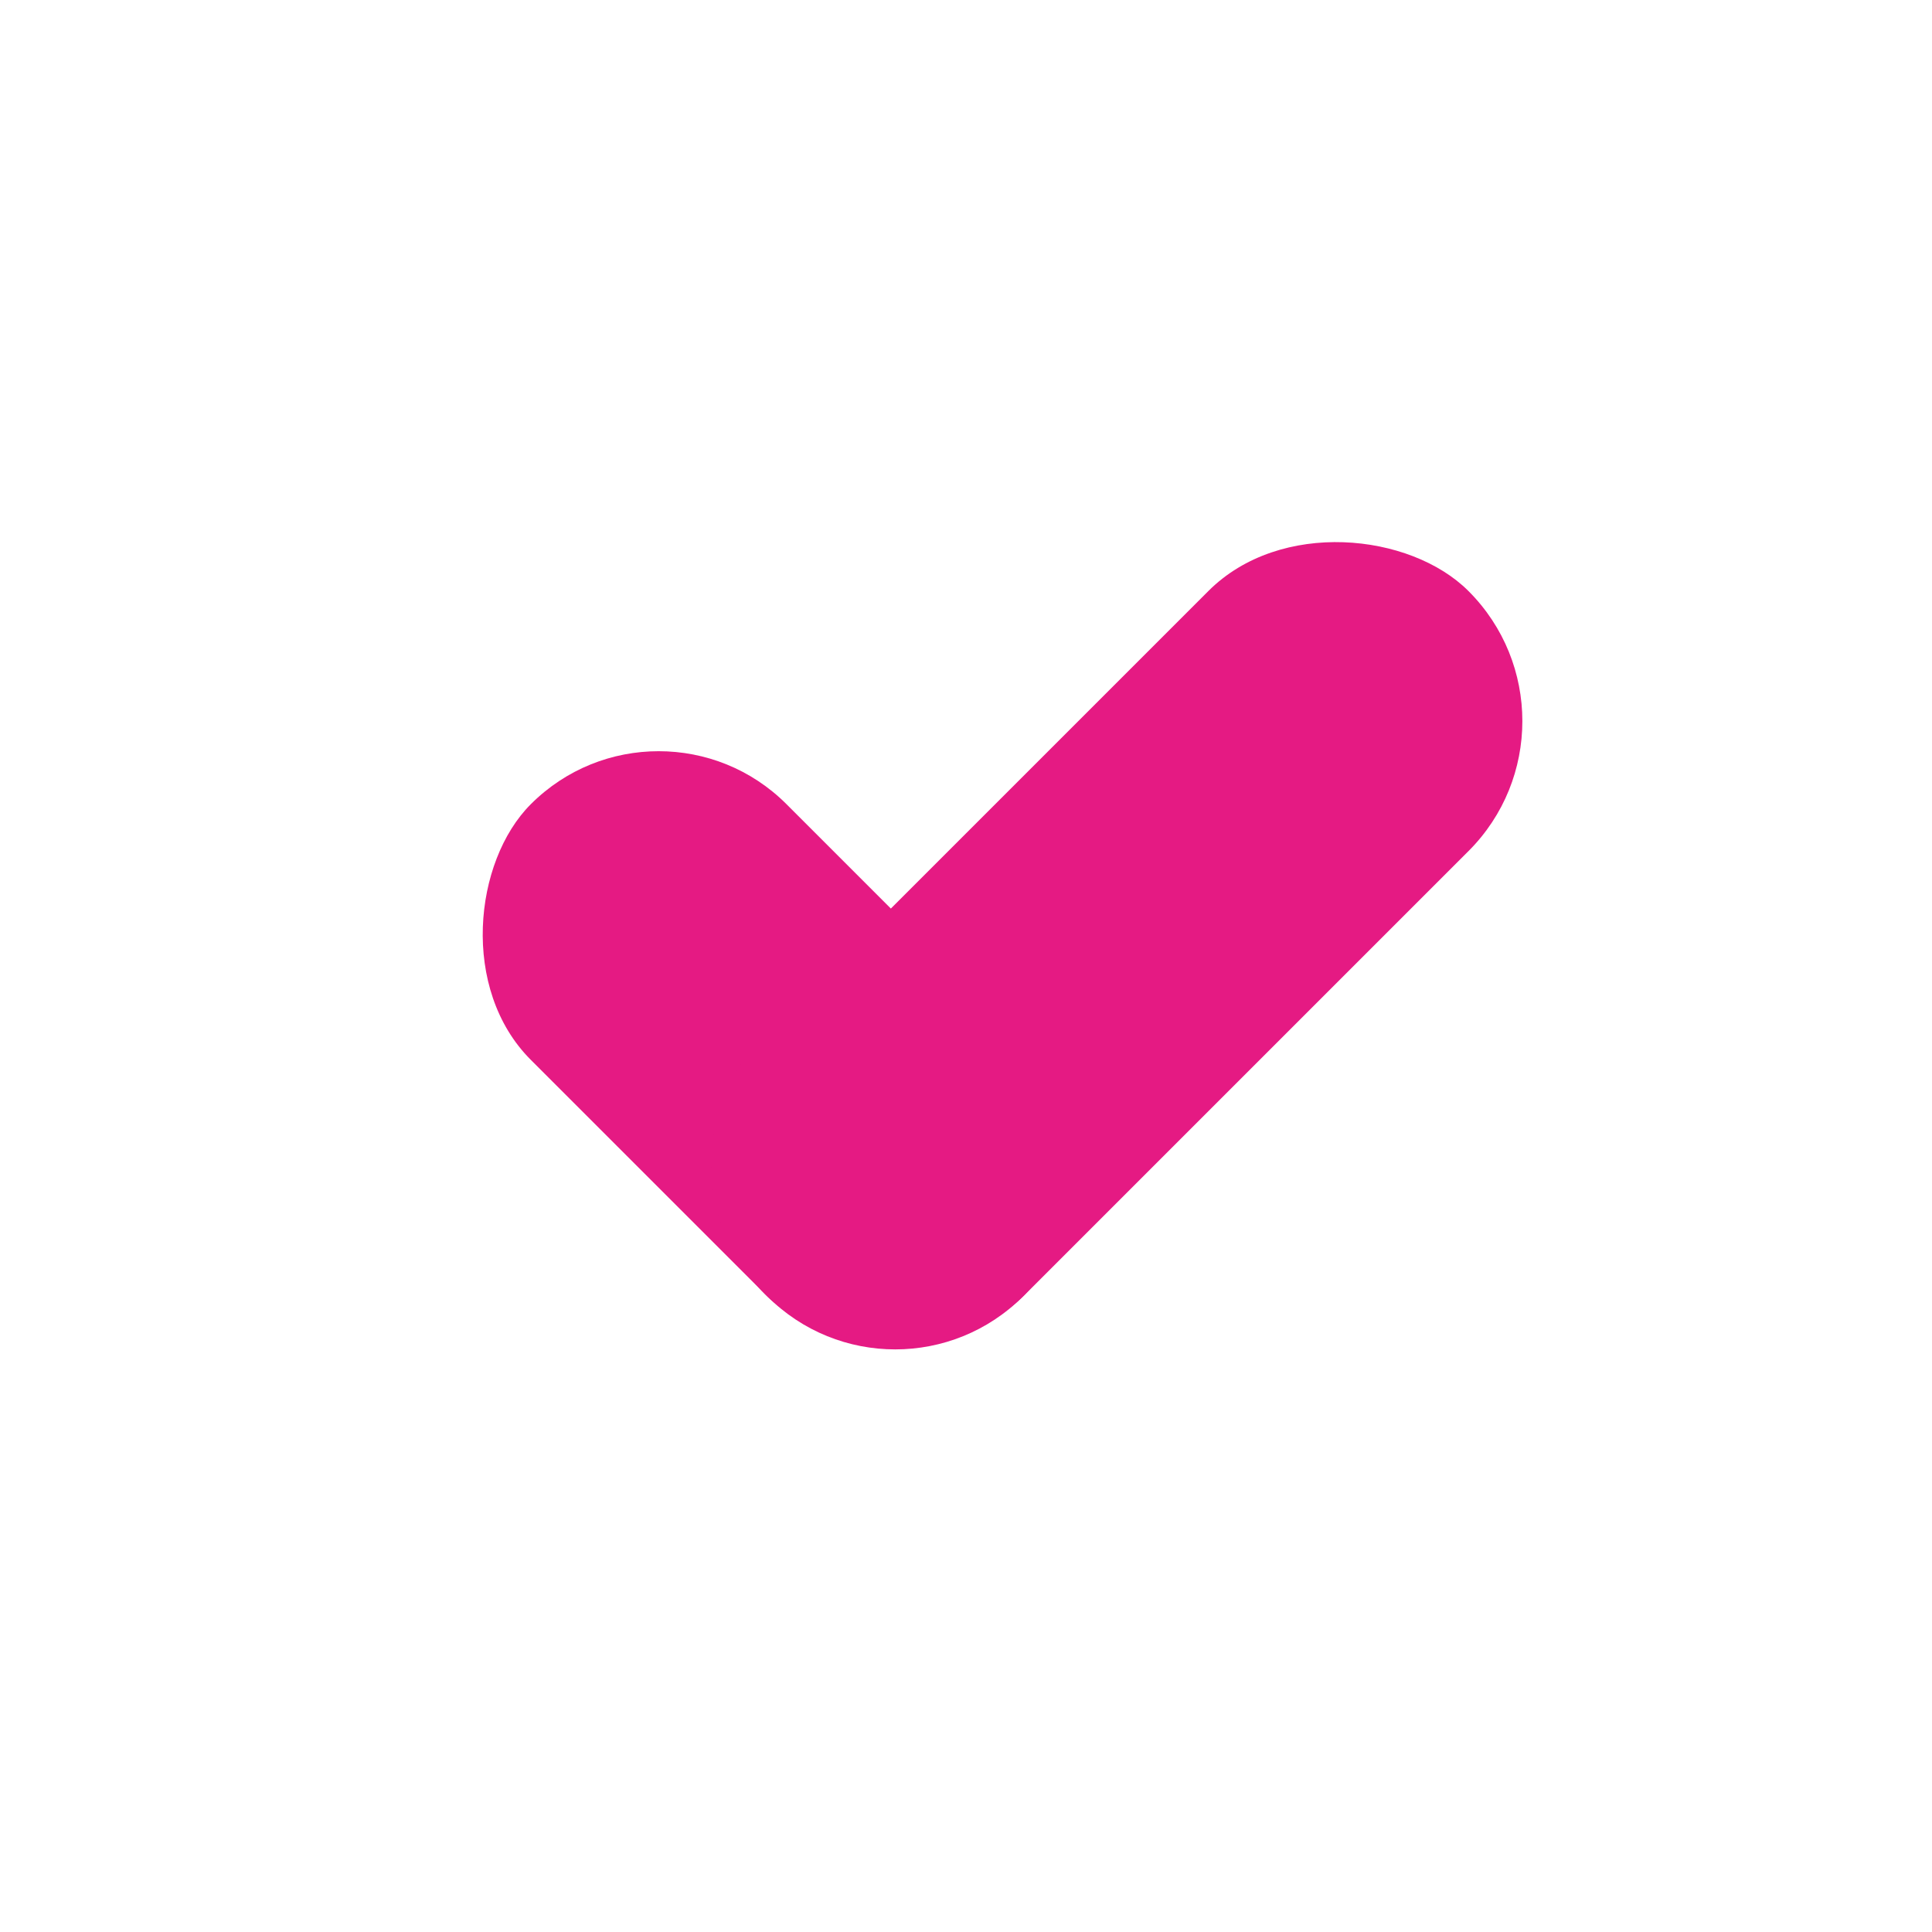
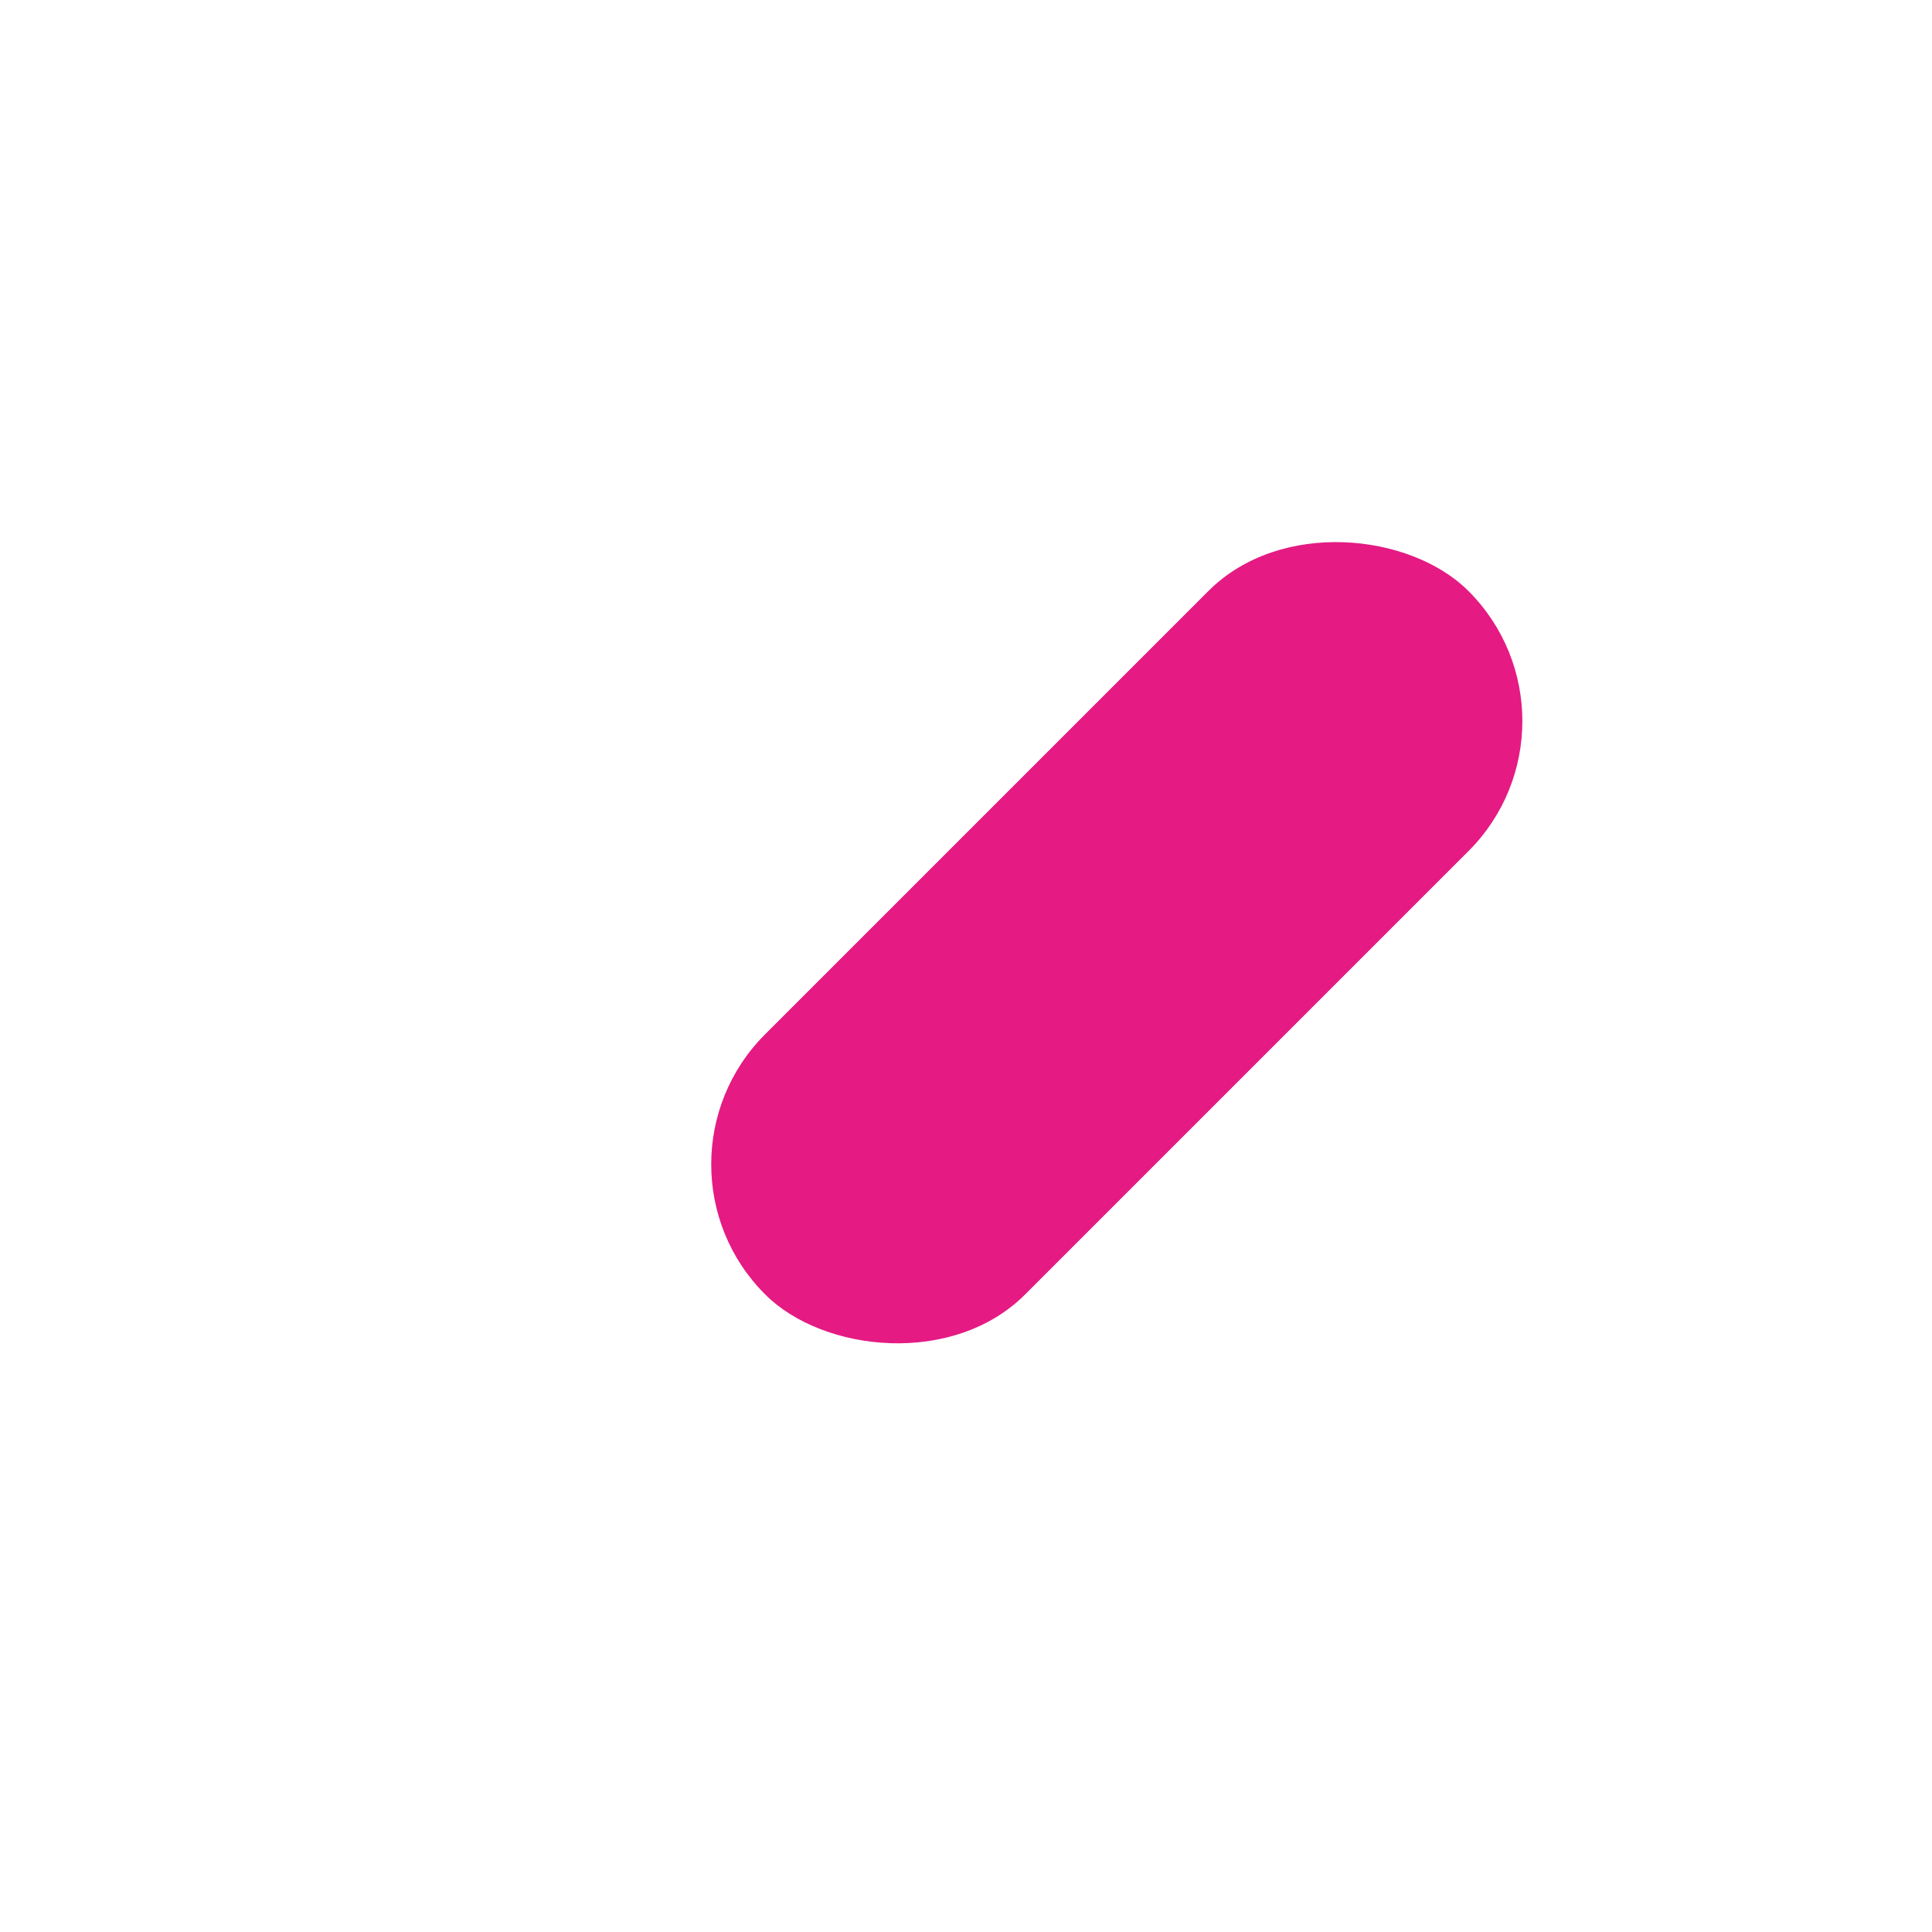
<svg xmlns="http://www.w3.org/2000/svg" width="13" height="13" viewBox="0 0 13 13" fill="none">
-   <rect x="4.432" y="4.551" width="4.684" height="2.433" rx="1.216" transform="rotate(45 4.432 4.551)" fill="#E51A83" />
  <rect x="10.756" y="4.852" width="6.693" height="2.475" rx="1.237" transform="rotate(135 10.756 4.852)" fill="#E51A83" />
</svg>